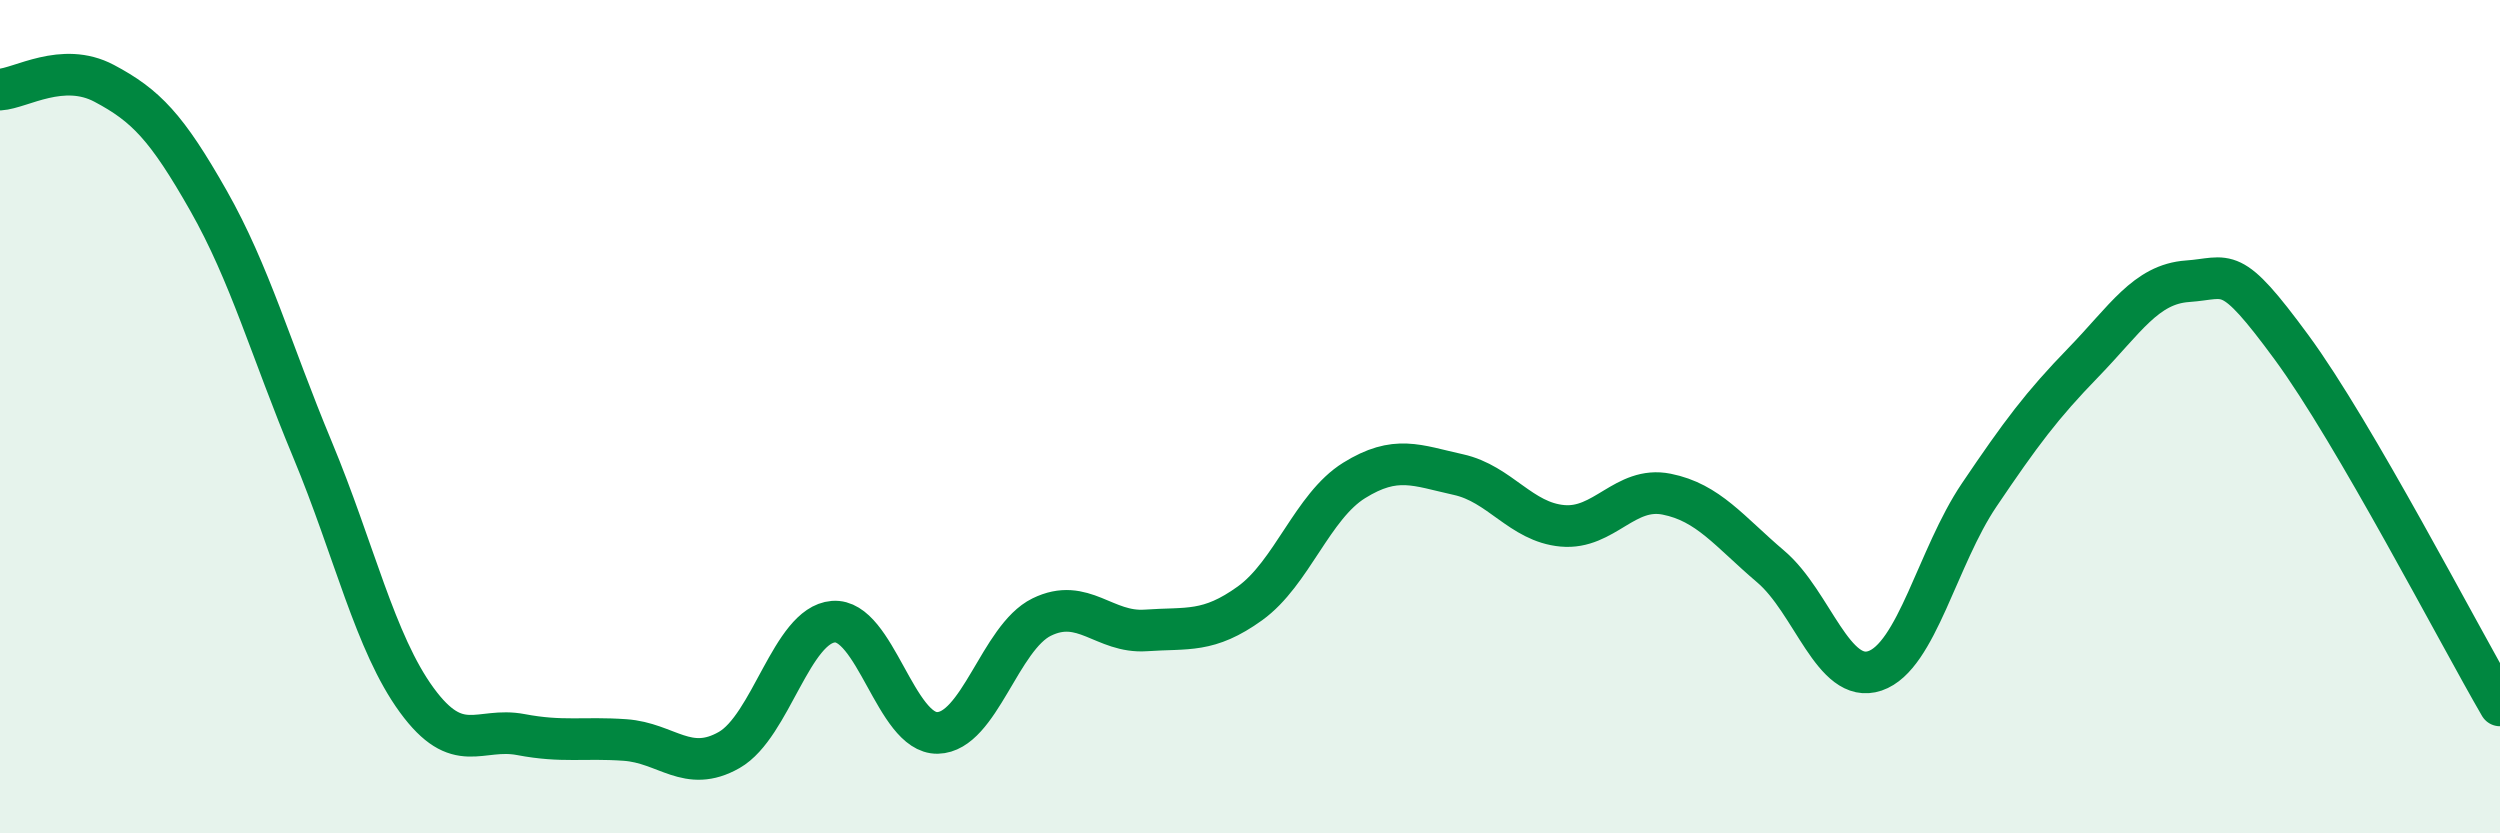
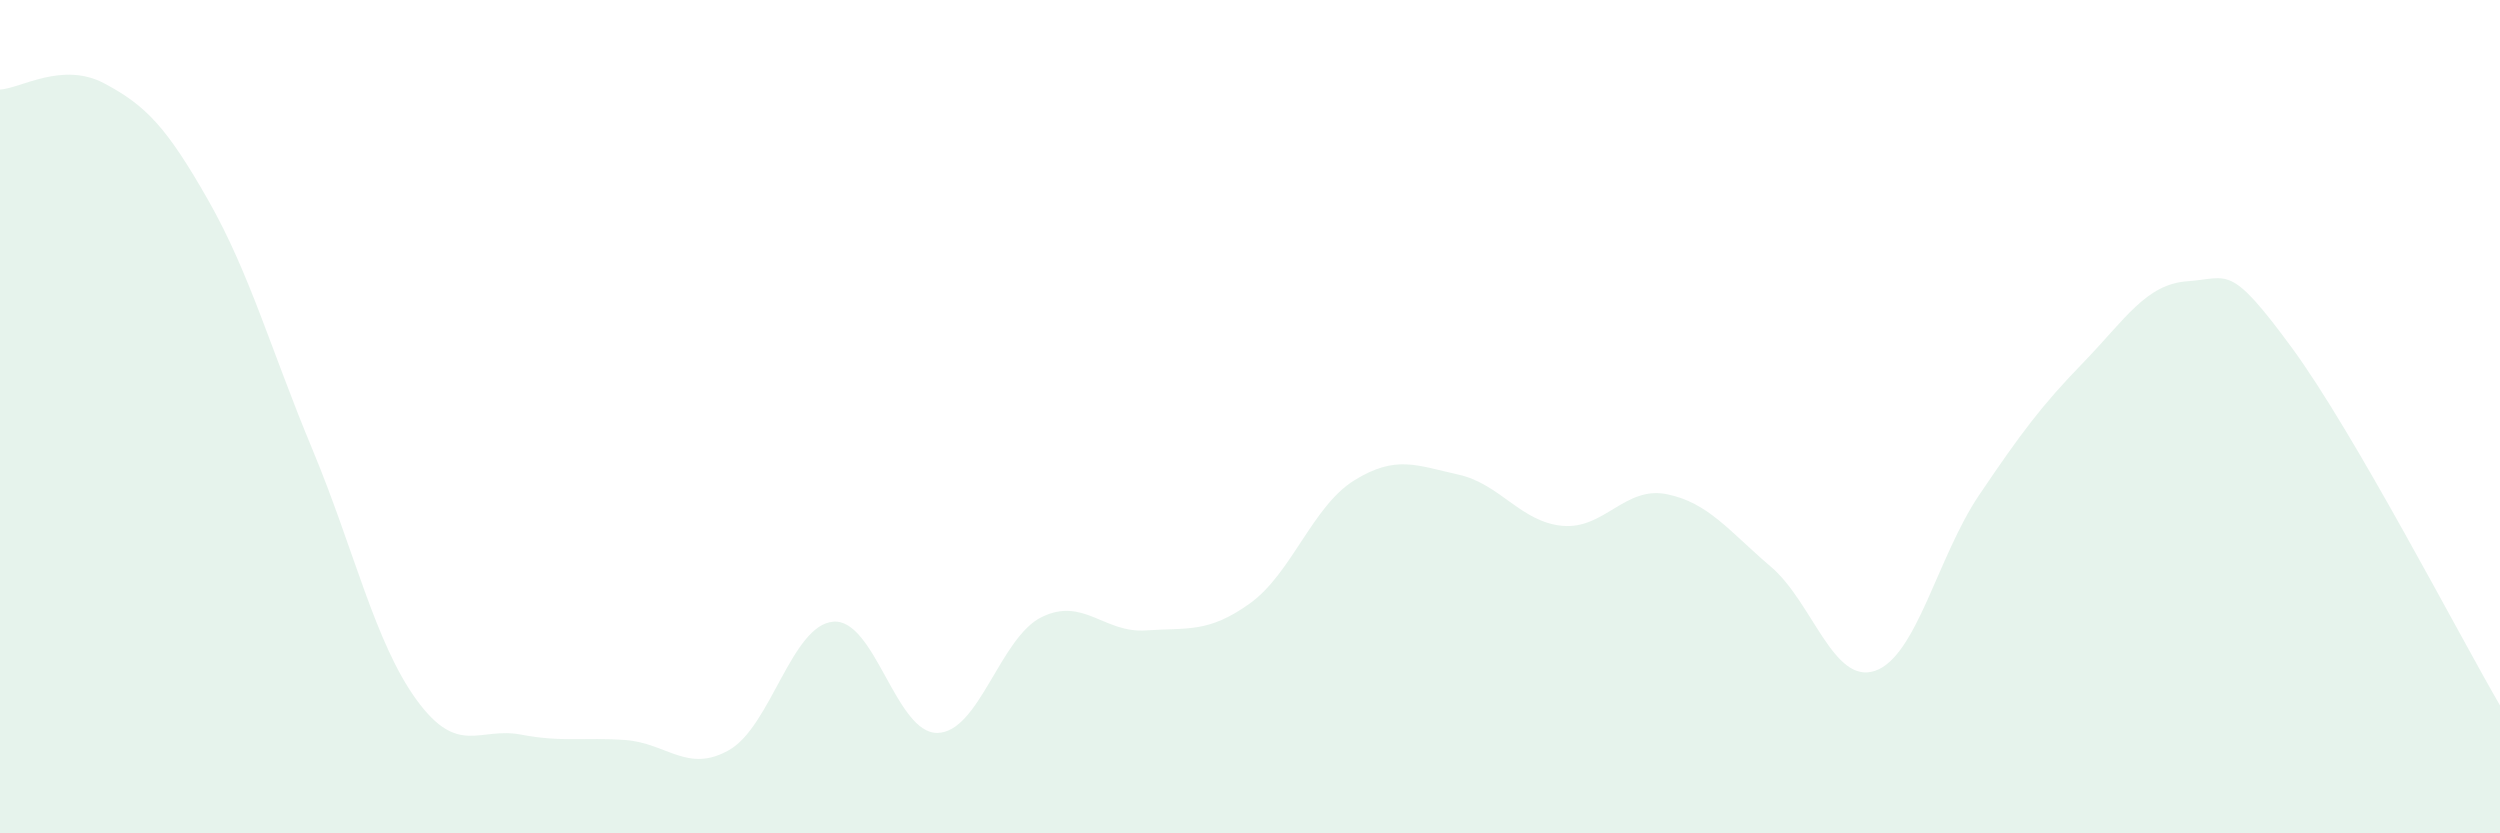
<svg xmlns="http://www.w3.org/2000/svg" width="60" height="20" viewBox="0 0 60 20">
  <path d="M 0,2.15 C 0.5,2.12 1.5,1.47 2.5,2 C 3.5,2.53 4,3.05 5,4.81 C 6,6.57 6.5,8.39 7.5,10.79 C 8.5,13.19 9,15.43 10,16.8 C 11,18.17 11.5,17.44 12.5,17.63 C 13.5,17.82 14,17.69 15,17.76 C 16,17.83 16.5,18.57 17.5,18 C 18.5,17.43 19,15 20,14.92 C 21,14.84 21.5,17.61 22.5,17.59 C 23.5,17.57 24,15.3 25,14.81 C 26,14.32 26.5,15.2 27.5,15.13 C 28.5,15.06 29,15.2 30,14.48 C 31,13.76 31.5,12.15 32.5,11.53 C 33.5,10.91 34,11.17 35,11.39 C 36,11.61 36.5,12.53 37.5,12.62 C 38.5,12.71 39,11.66 40,11.86 C 41,12.06 41.5,12.75 42.5,13.6 C 43.5,14.45 44,16.44 45,16.1 C 46,15.76 46.5,13.36 47.5,11.88 C 48.5,10.4 49,9.73 50,8.7 C 51,7.67 51.5,6.82 52.5,6.75 C 53.5,6.68 53.5,6.3 55,8.34 C 56.5,10.38 59,15.21 60,16.93L60 20L0 20Z" fill="#008740" opacity="0.1" stroke-linecap="round" stroke-linejoin="round" />
-   <path d="M 0,2.15 C 0.5,2.12 1.5,1.47 2.5,2 C 3.5,2.53 4,3.05 5,4.81 C 6,6.57 6.5,8.39 7.5,10.79 C 8.5,13.19 9,15.43 10,16.8 C 11,18.17 11.5,17.44 12.5,17.63 C 13.5,17.82 14,17.69 15,17.76 C 16,17.83 16.5,18.57 17.5,18 C 18.5,17.43 19,15 20,14.92 C 21,14.84 21.5,17.61 22.5,17.59 C 23.5,17.57 24,15.3 25,14.81 C 26,14.32 26.5,15.2 27.5,15.13 C 28.5,15.06 29,15.2 30,14.48 C 31,13.76 31.5,12.15 32.5,11.53 C 33.5,10.91 34,11.17 35,11.39 C 36,11.61 36.5,12.53 37.5,12.62 C 38.5,12.71 39,11.66 40,11.86 C 41,12.06 41.5,12.75 42.5,13.6 C 43.5,14.45 44,16.44 45,16.1 C 46,15.76 46.5,13.36 47.5,11.88 C 48.5,10.4 49,9.73 50,8.7 C 51,7.67 51.5,6.82 52.5,6.75 C 53.5,6.68 53.5,6.3 55,8.34 C 56.5,10.38 59,15.21 60,16.93" stroke="#008740" stroke-width="1" fill="none" stroke-linecap="round" stroke-linejoin="round" />
</svg>